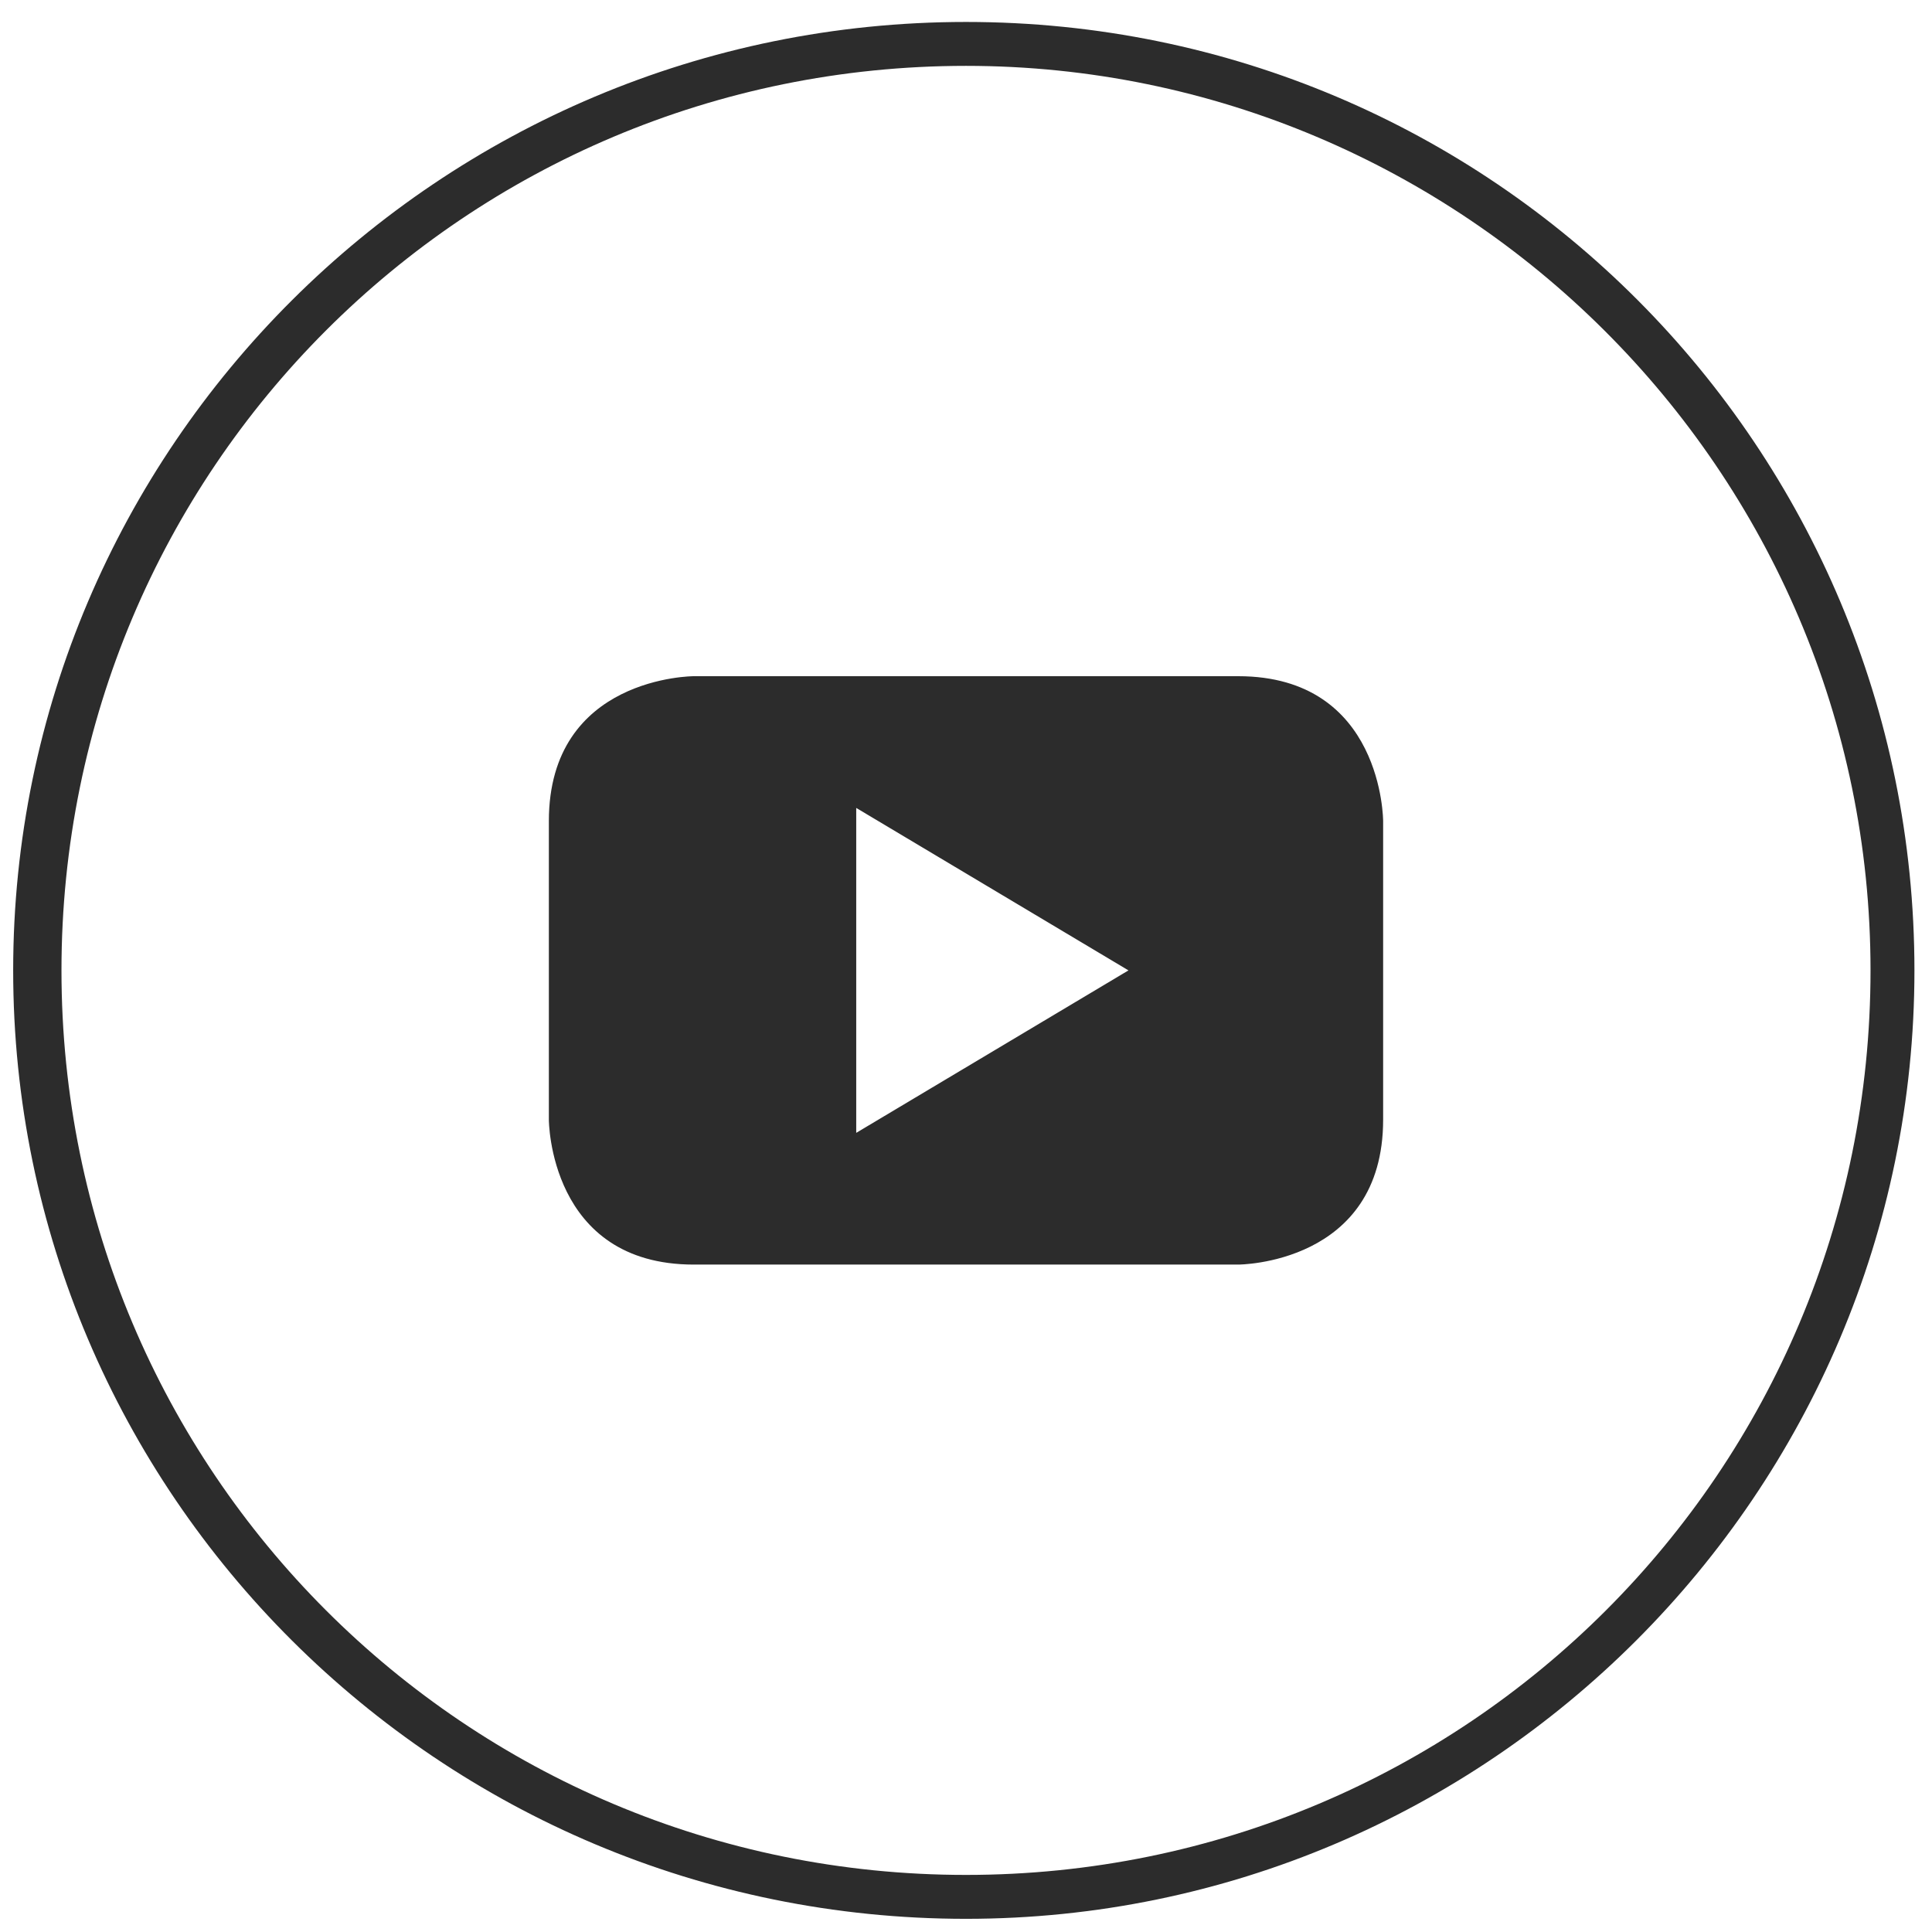
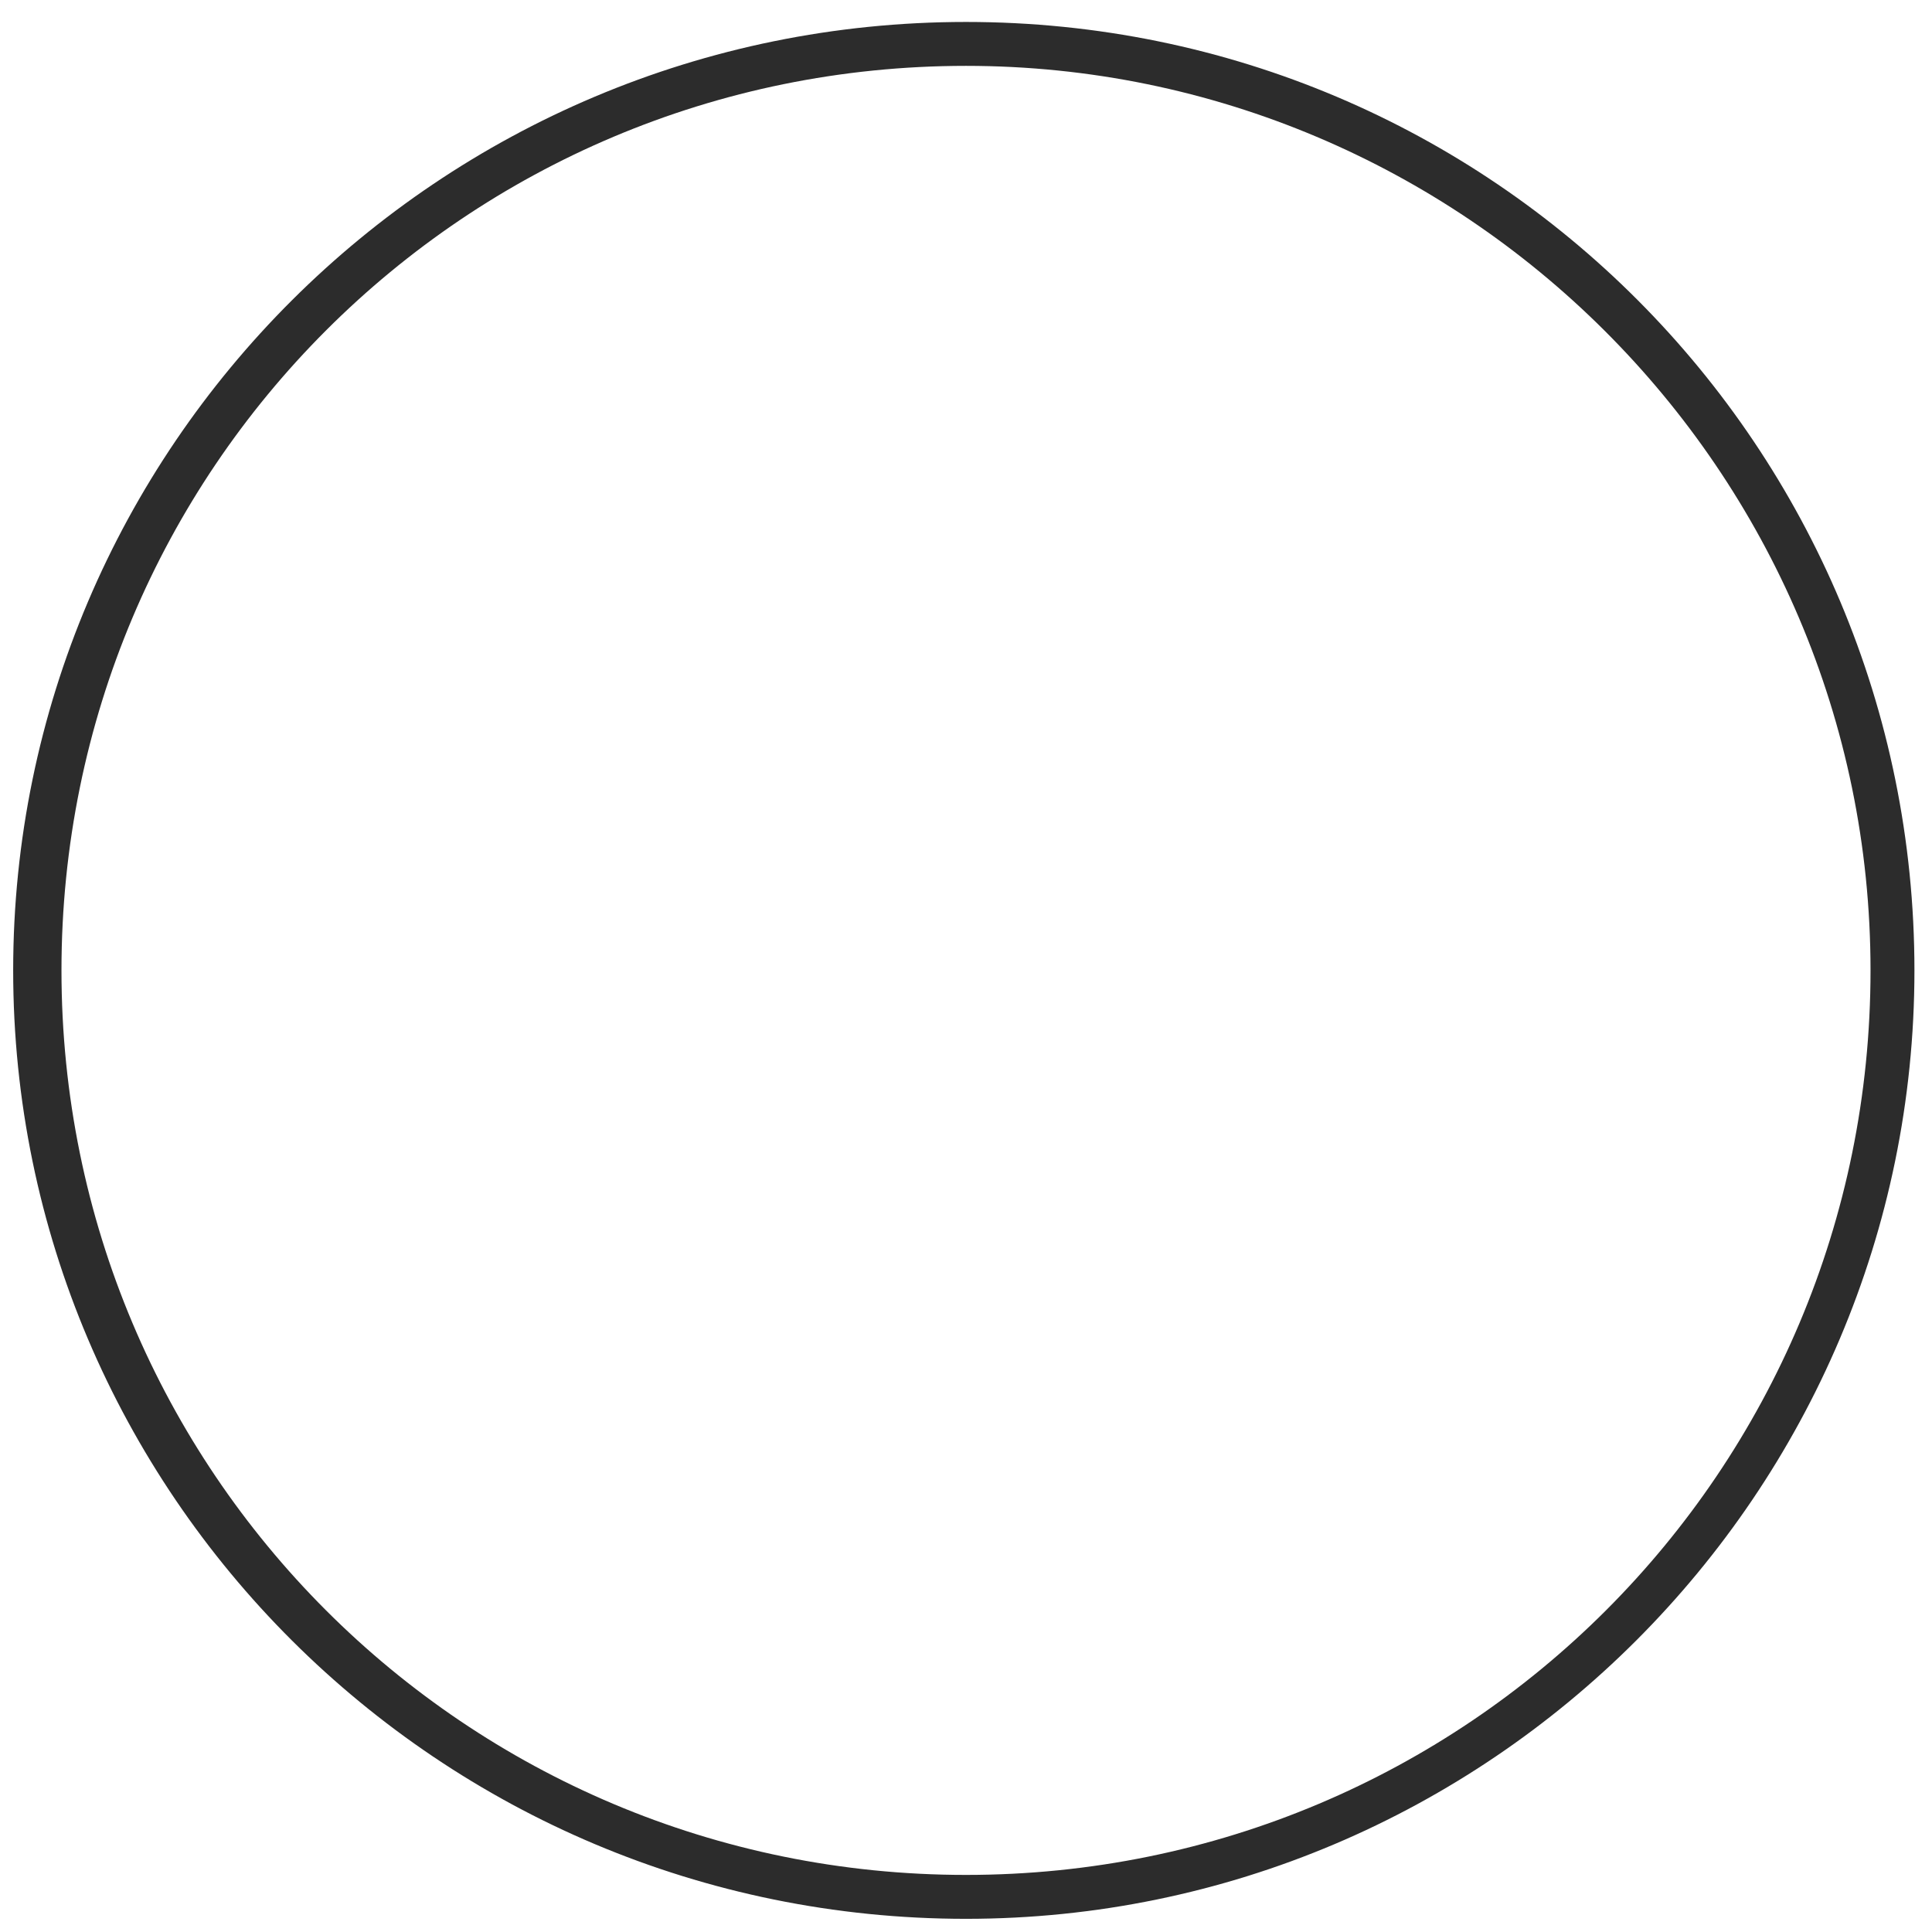
<svg xmlns="http://www.w3.org/2000/svg" id="Layer_1" data-name="Layer 1" viewBox="0 0 440 440">
  <defs>
    <style>.cls-1{fill:#2c2c2c;}</style>
  </defs>
  <title>YouTube-01</title>
  <path class="cls-1" d="M220,437C100,437,3,340,3,221S100,5,220,5s216,97,216,216S339,437,220,437Zm0-422C106,15,14,107,14,221s92,206,206,206,206-92,206-206S333,15,220,15Z" />
-   <path class="cls-1" d="M257,221l-62,37V184Zm58,34V187s0-33-33-33H158s-33,0-33,33v68s0,33,33,33H282s33,0,33-33" />
</svg>